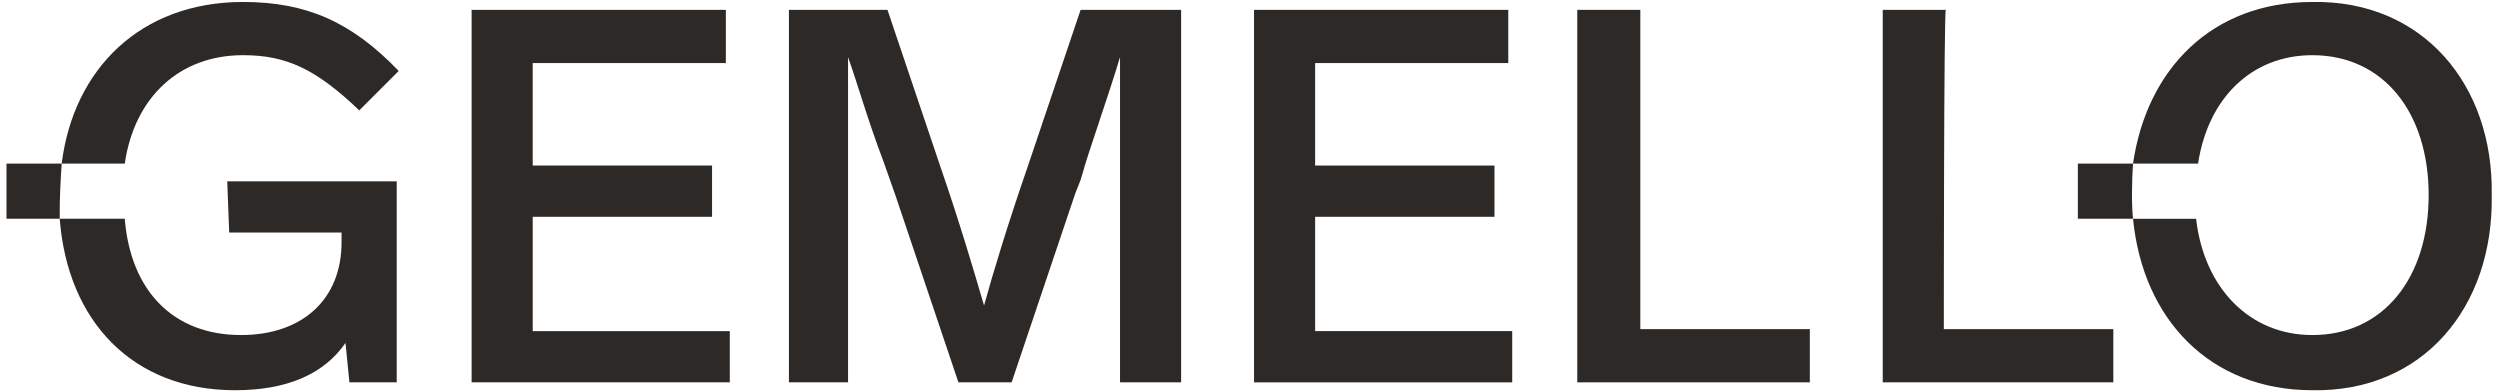
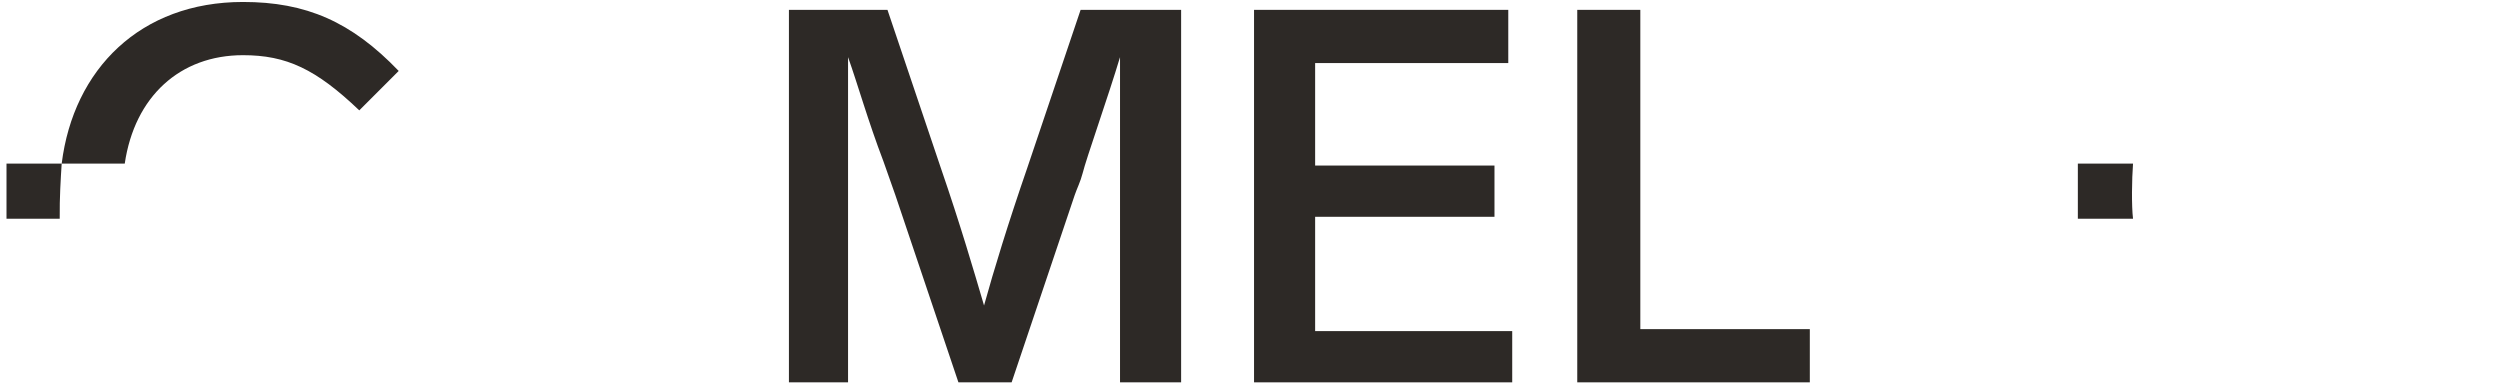
<svg xmlns="http://www.w3.org/2000/svg" version="1.1" id="Layer_1" x="0px" y="0px" viewBox="0 0 126.85 19.9" style="enable-background:new 0 0 126.85 19.9;" xml:space="preserve">
  <style type="text/css">
	.st0{fill:#2D2926;}
</style>
  <g>
-     <path class="st0" d="M36.83,3.2h-9.8v5.2h9.1V11h-9.1v5.8h10v2.6h-13.1V0.5h12.9V3.2z" />
-     <path class="st0" d="M59.93,0.5v18.9h-3.1V9.9c0-1,0-2.6,0-4.7V2.9c-0.3,1-0.7,2.2-1.1,3.4c-0.4,1.2-0.7,2.1-0.8,2.5   c-0.1,0.4-0.3,0.8-0.4,1.1l-3.2,9.5h-2.7l-3.2-9.5l-0.6-1.7c-0.8-2.1-1.3-3.9-1.8-5.3c0,1.5,0,3.8,0,7v9.5h-3V0.5h5l2.7,8   c1,2.9,1.7,5.3,2.2,7c0.5-1.8,1.2-4.1,2.2-7l2.7-8C55.03,0.5,59.93,0.5,59.93,0.5z" />
+     <path class="st0" d="M59.93,0.5v18.9h-3.1c0-1,0-2.6,0-4.7V2.9c-0.3,1-0.7,2.2-1.1,3.4c-0.4,1.2-0.7,2.1-0.8,2.5   c-0.1,0.4-0.3,0.8-0.4,1.1l-3.2,9.5h-2.7l-3.2-9.5l-0.6-1.7c-0.8-2.1-1.3-3.9-1.8-5.3c0,1.5,0,3.8,0,7v9.5h-3V0.5h5l2.7,8   c1,2.9,1.7,5.3,2.2,7c0.5-1.8,1.2-4.1,2.2-7l2.7-8C55.03,0.5,59.93,0.5,59.93,0.5z" />
    <path class="st0" d="M76.53,3.2h-9.8v5.2h9.1V11h-9.1v5.8h10v2.6h-13.1V0.5h12.9V3.2z" />
    <path class="st0" d="M83.23,16.7h8.6v2.7h-11.8V0.5h3.2L83.23,16.7L83.23,16.7z" />
-     <path class="st0" d="M98.63,16.7h8.6v2.7h-11.7V0.5h3.2C98.63,0.5,98.63,16.7,98.63,16.7z" />
    <g>
-       <path class="st0" d="M117.33,0.1c-5.1,0-8.4,3.4-9.1,8.2h3.3c0.5-3.3,2.7-5.5,5.8-5.5c3.6,0,5.9,2.9,5.9,7.1s-2.3,7.1-5.9,7.1    c-3.2,0-5.5-2.4-5.9-5.9h-3.2c0.5,5.1,3.9,8.7,9.1,8.7c5.6,0.1,9.2-4.2,9.1-9.9C126.53,4.3,122.93,0,117.33,0.1z" />
      <path class="st0" d="M108.23,8.3h-2.8v2.8h2.8C108.15,10.43,108.17,9.1,108.23,8.3z" />
    </g>
    <g>
-       <path class="st0" d="M11.63,11.8h5.7v0.5c0,2.9-2,4.7-5.1,4.7c-3.4,0-5.6-2.2-5.9-5.9h-3.3c0.4,5.2,3.7,8.7,8.9,8.7    c2.6,0,4.5-0.8,5.6-2.4l0.2,2h2.4V9.2h-8.6L11.63,11.8L11.63,11.8z" />
      <path class="st0" d="M12.33,2.8c2.2,0,3.7,0.7,5.9,2.8l2-2c-2.4-2.5-4.7-3.5-7.9-3.5c-5.2,0-8.6,3.4-9.2,8.2h3.2    C6.83,4.9,9.13,2.8,12.33,2.8z" />
      <path class="st0" d="M3.13,8.3h-2.8v2.8h2.7C3.02,9.99,3.08,9.09,3.13,8.3z" />
    </g>
  </g>
</svg>